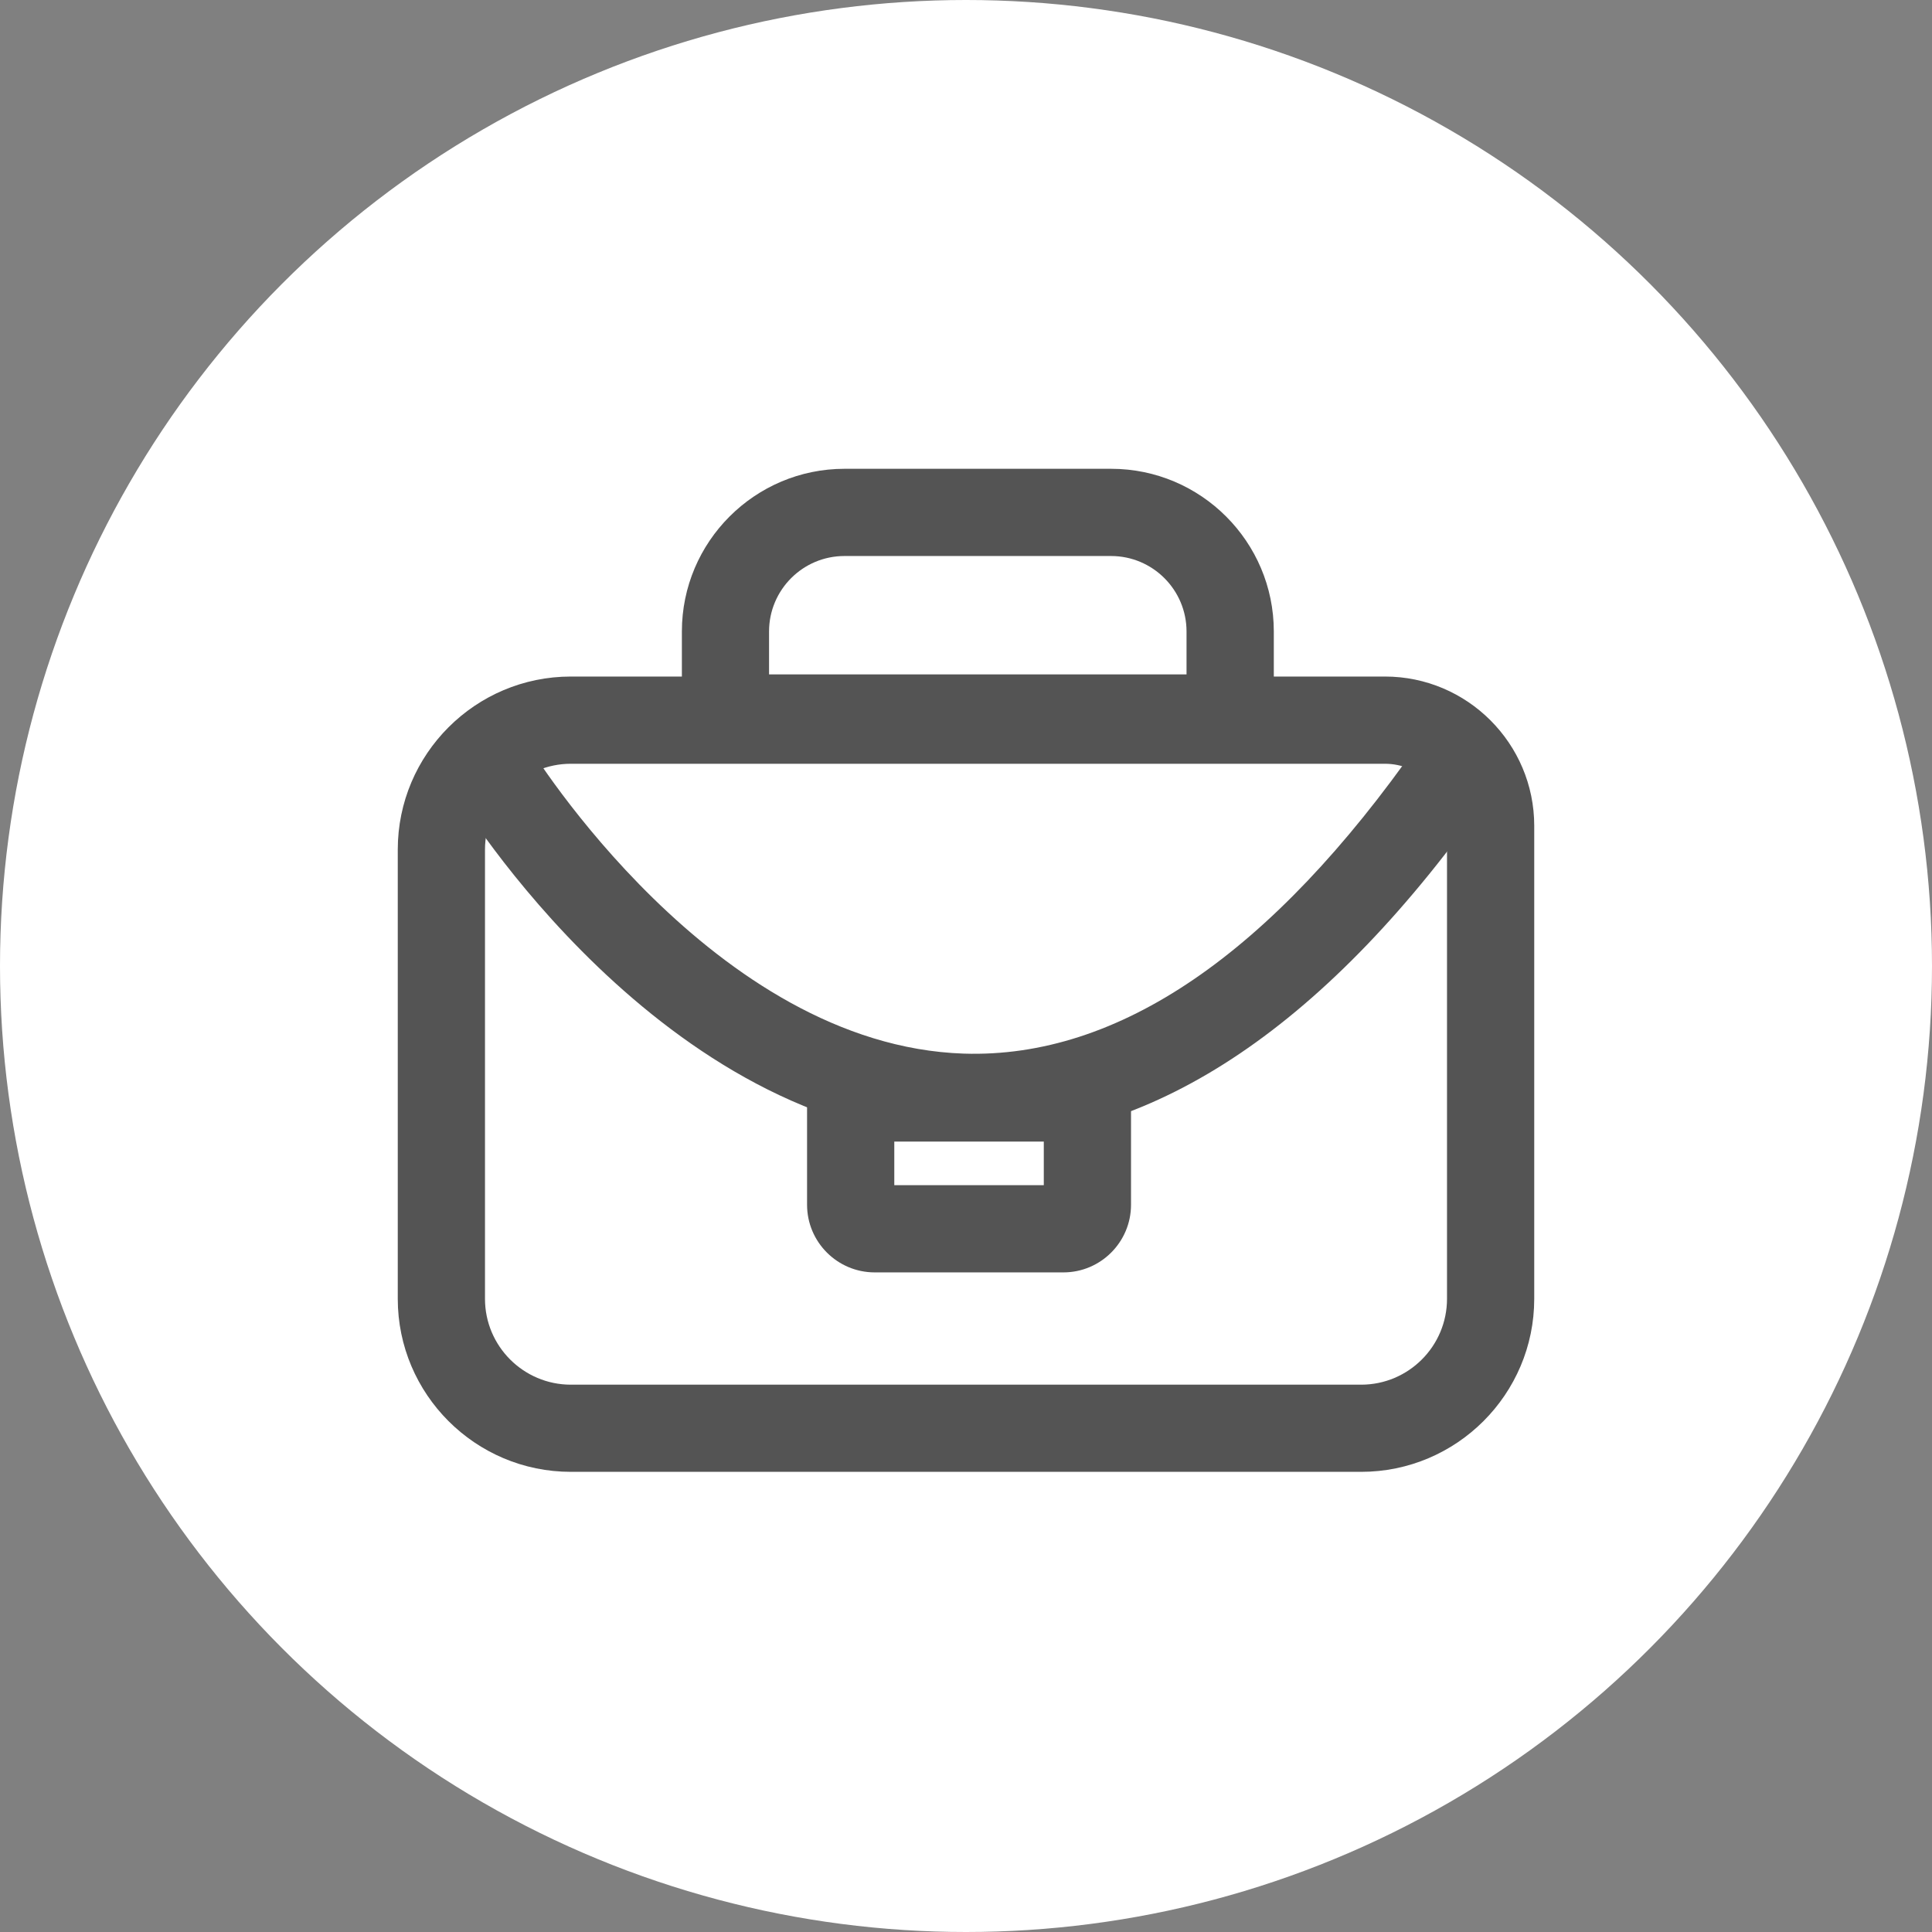
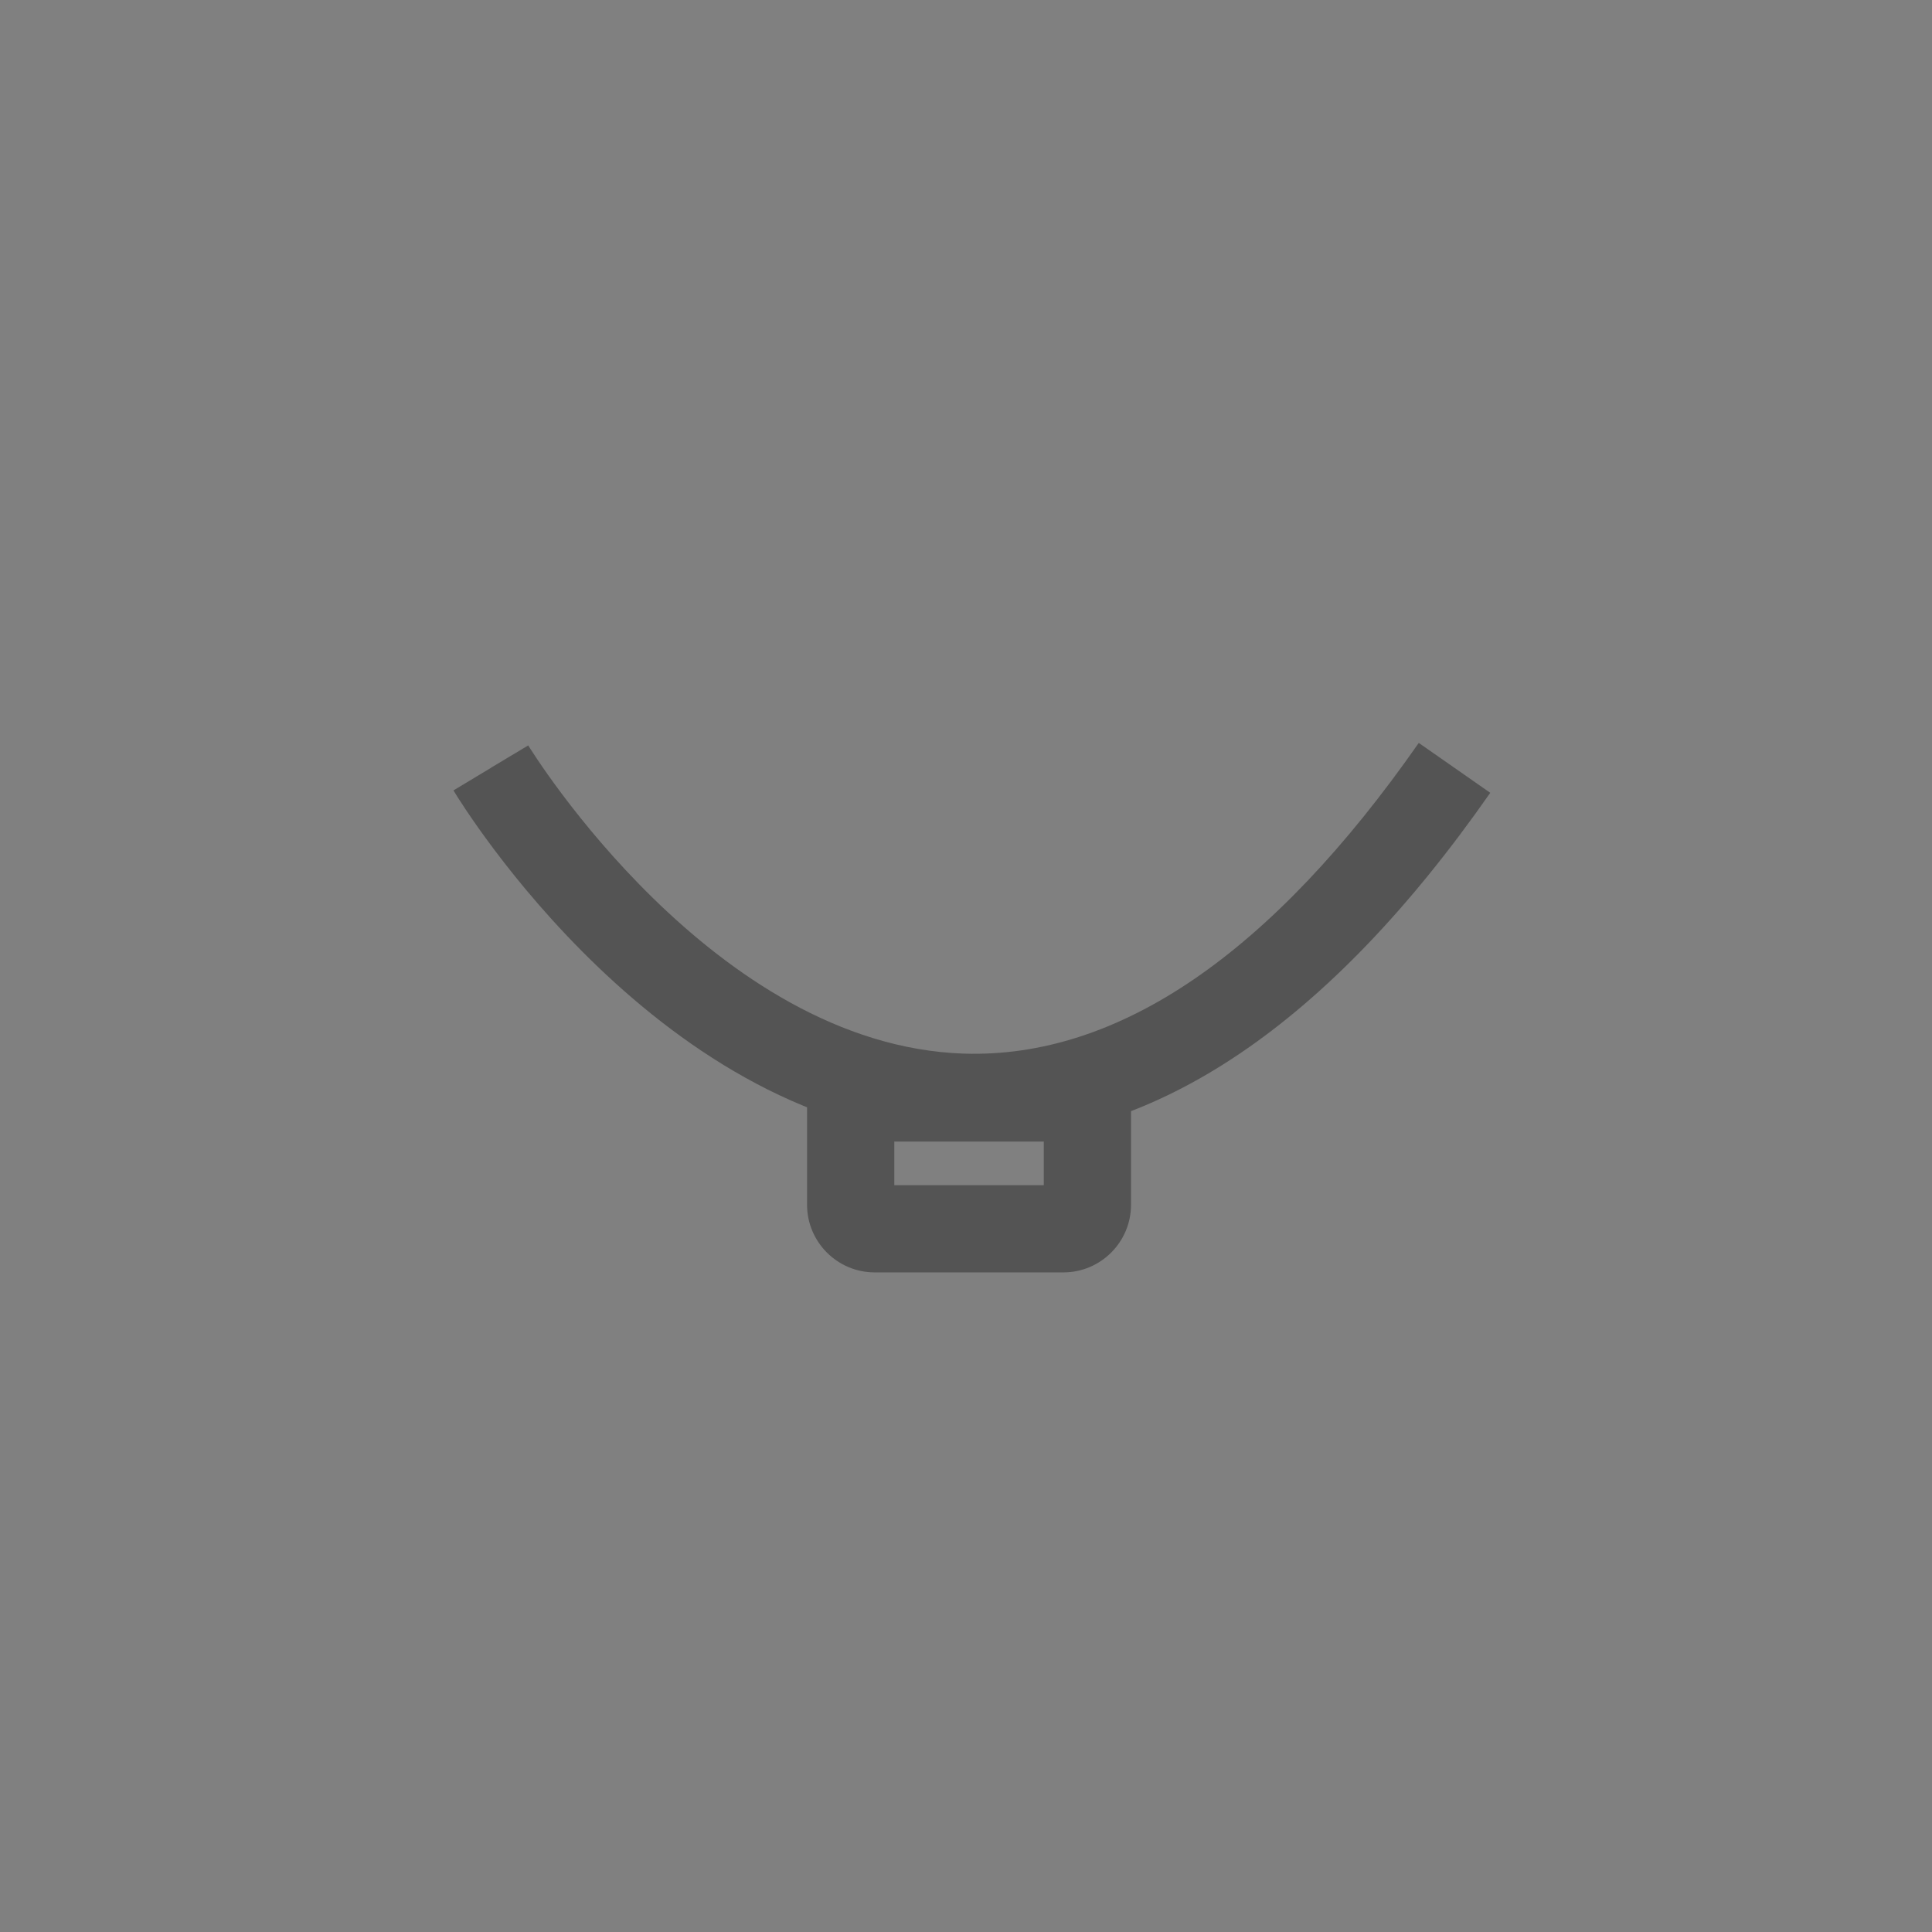
<svg xmlns="http://www.w3.org/2000/svg" width="34" height="34" viewBox="0 0 34 34" fill="none">
  <rect x="0" y="0" width="34" height="34" fill="#808080" stroke="none" />
-   <circle cx="17" cy="17" r="17" fill="white" />
-   <path d="M23.954 25.902H10.046C8.366 25.902 7 24.536 7 22.857V14.952C7 13.272 8.366 11.906 10.046 11.906H24.373C25.821 11.906 27 13.085 27 14.533V22.857C27 24.536 25.634 25.902 23.954 25.902ZM10.046 13.441C9.212 13.441 8.535 14.119 8.535 14.952V22.857C8.535 23.69 9.212 24.368 10.046 24.368H23.954C24.788 24.368 25.465 23.69 25.465 22.857V14.533C25.465 13.931 24.975 13.441 24.373 13.441H10.046Z" fill="#545454" />
  <path d="M18.715 22.392H15.393C14.737 22.392 14.203 21.858 14.203 21.202V18.555H19.904V21.202C19.904 21.858 19.37 22.392 18.715 22.392ZM15.738 20.857H18.369V20.09H15.738V20.857Z" fill="#545454" />
-   <path d="M22.416 13.403H12V11.113C12 9.534 13.284 8.25 14.863 8.25H19.554C21.133 8.25 22.417 9.534 22.417 11.113V13.403H22.416ZM13.535 11.868H20.881V11.113C20.881 10.38 20.285 9.785 19.553 9.785H14.861C14.129 9.785 13.534 10.38 13.534 11.113V11.868H13.535Z" fill="#545454" />
  <path d="M17.155 20.08C17.072 20.08 16.988 20.079 16.905 20.076C11.643 19.897 8.127 14.154 7.98 13.91L9.296 13.118C9.348 13.203 12.55 18.397 16.963 18.542C19.677 18.627 22.372 16.792 24.968 13.074L26.226 13.952C23.388 18.019 20.337 20.079 17.155 20.079V20.08ZM8.637 13.514L9.294 13.117L8.636 13.513L8.637 13.514Z" fill="#545454" />
</svg>